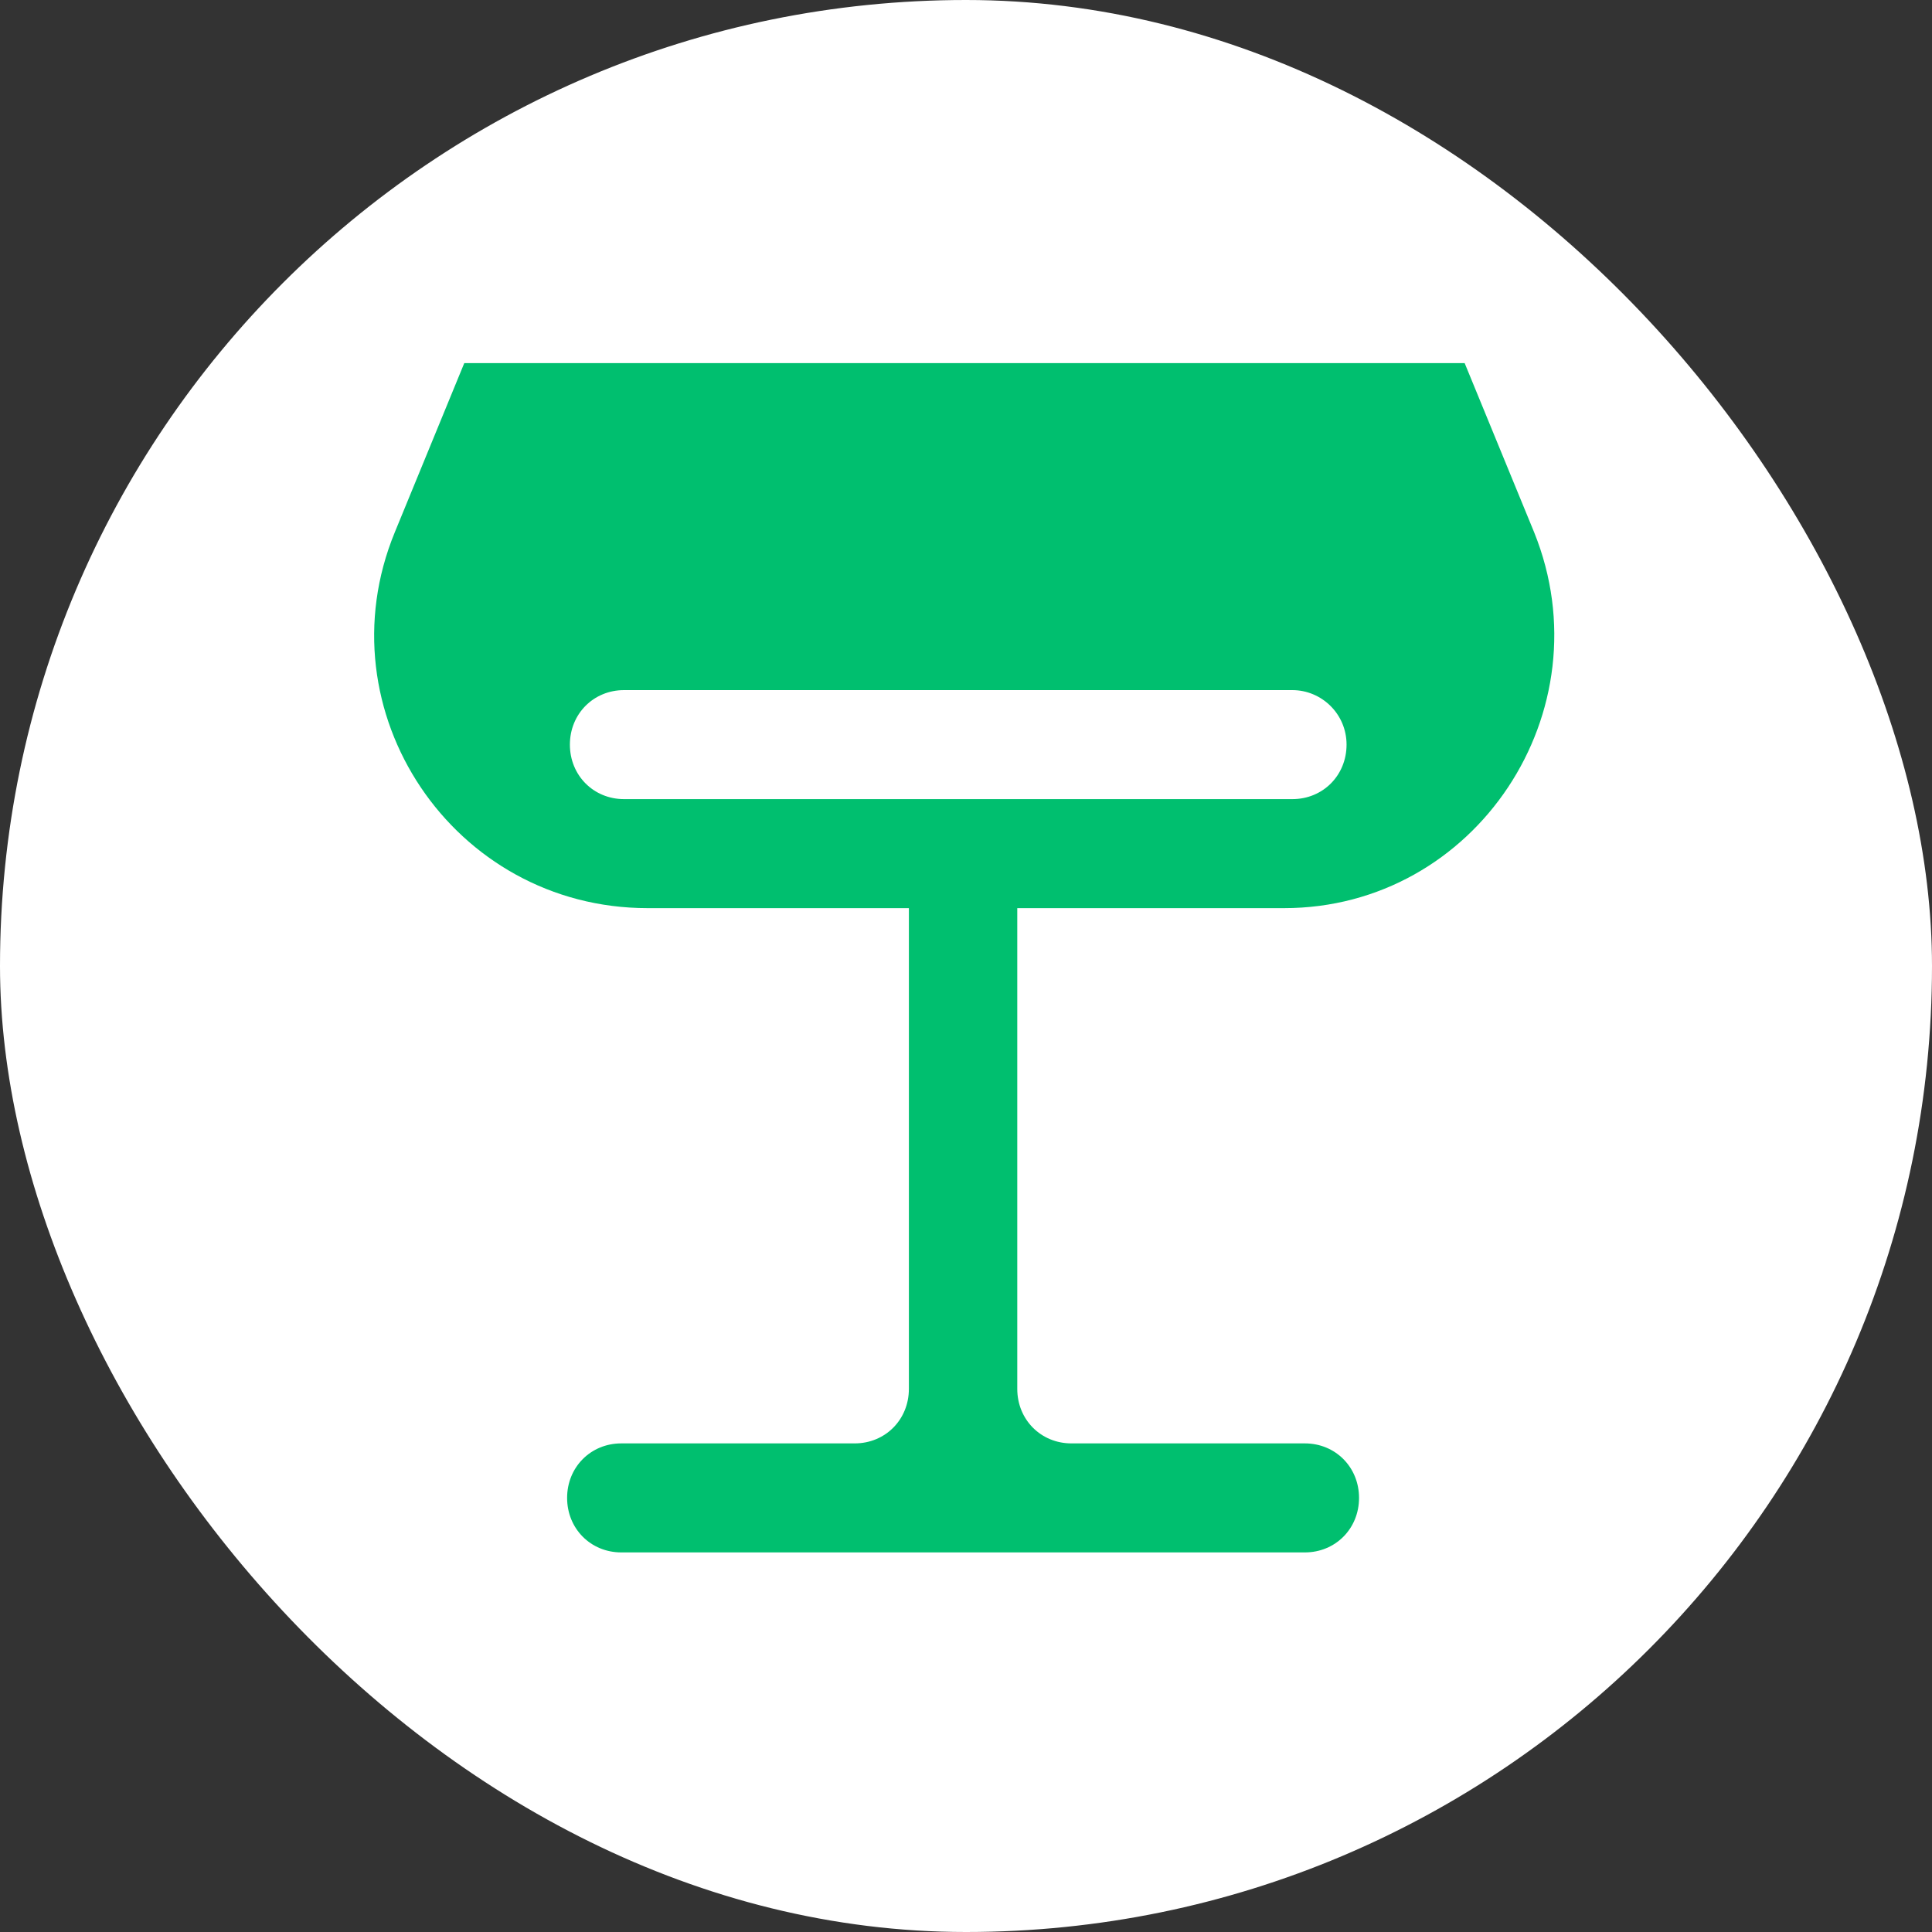
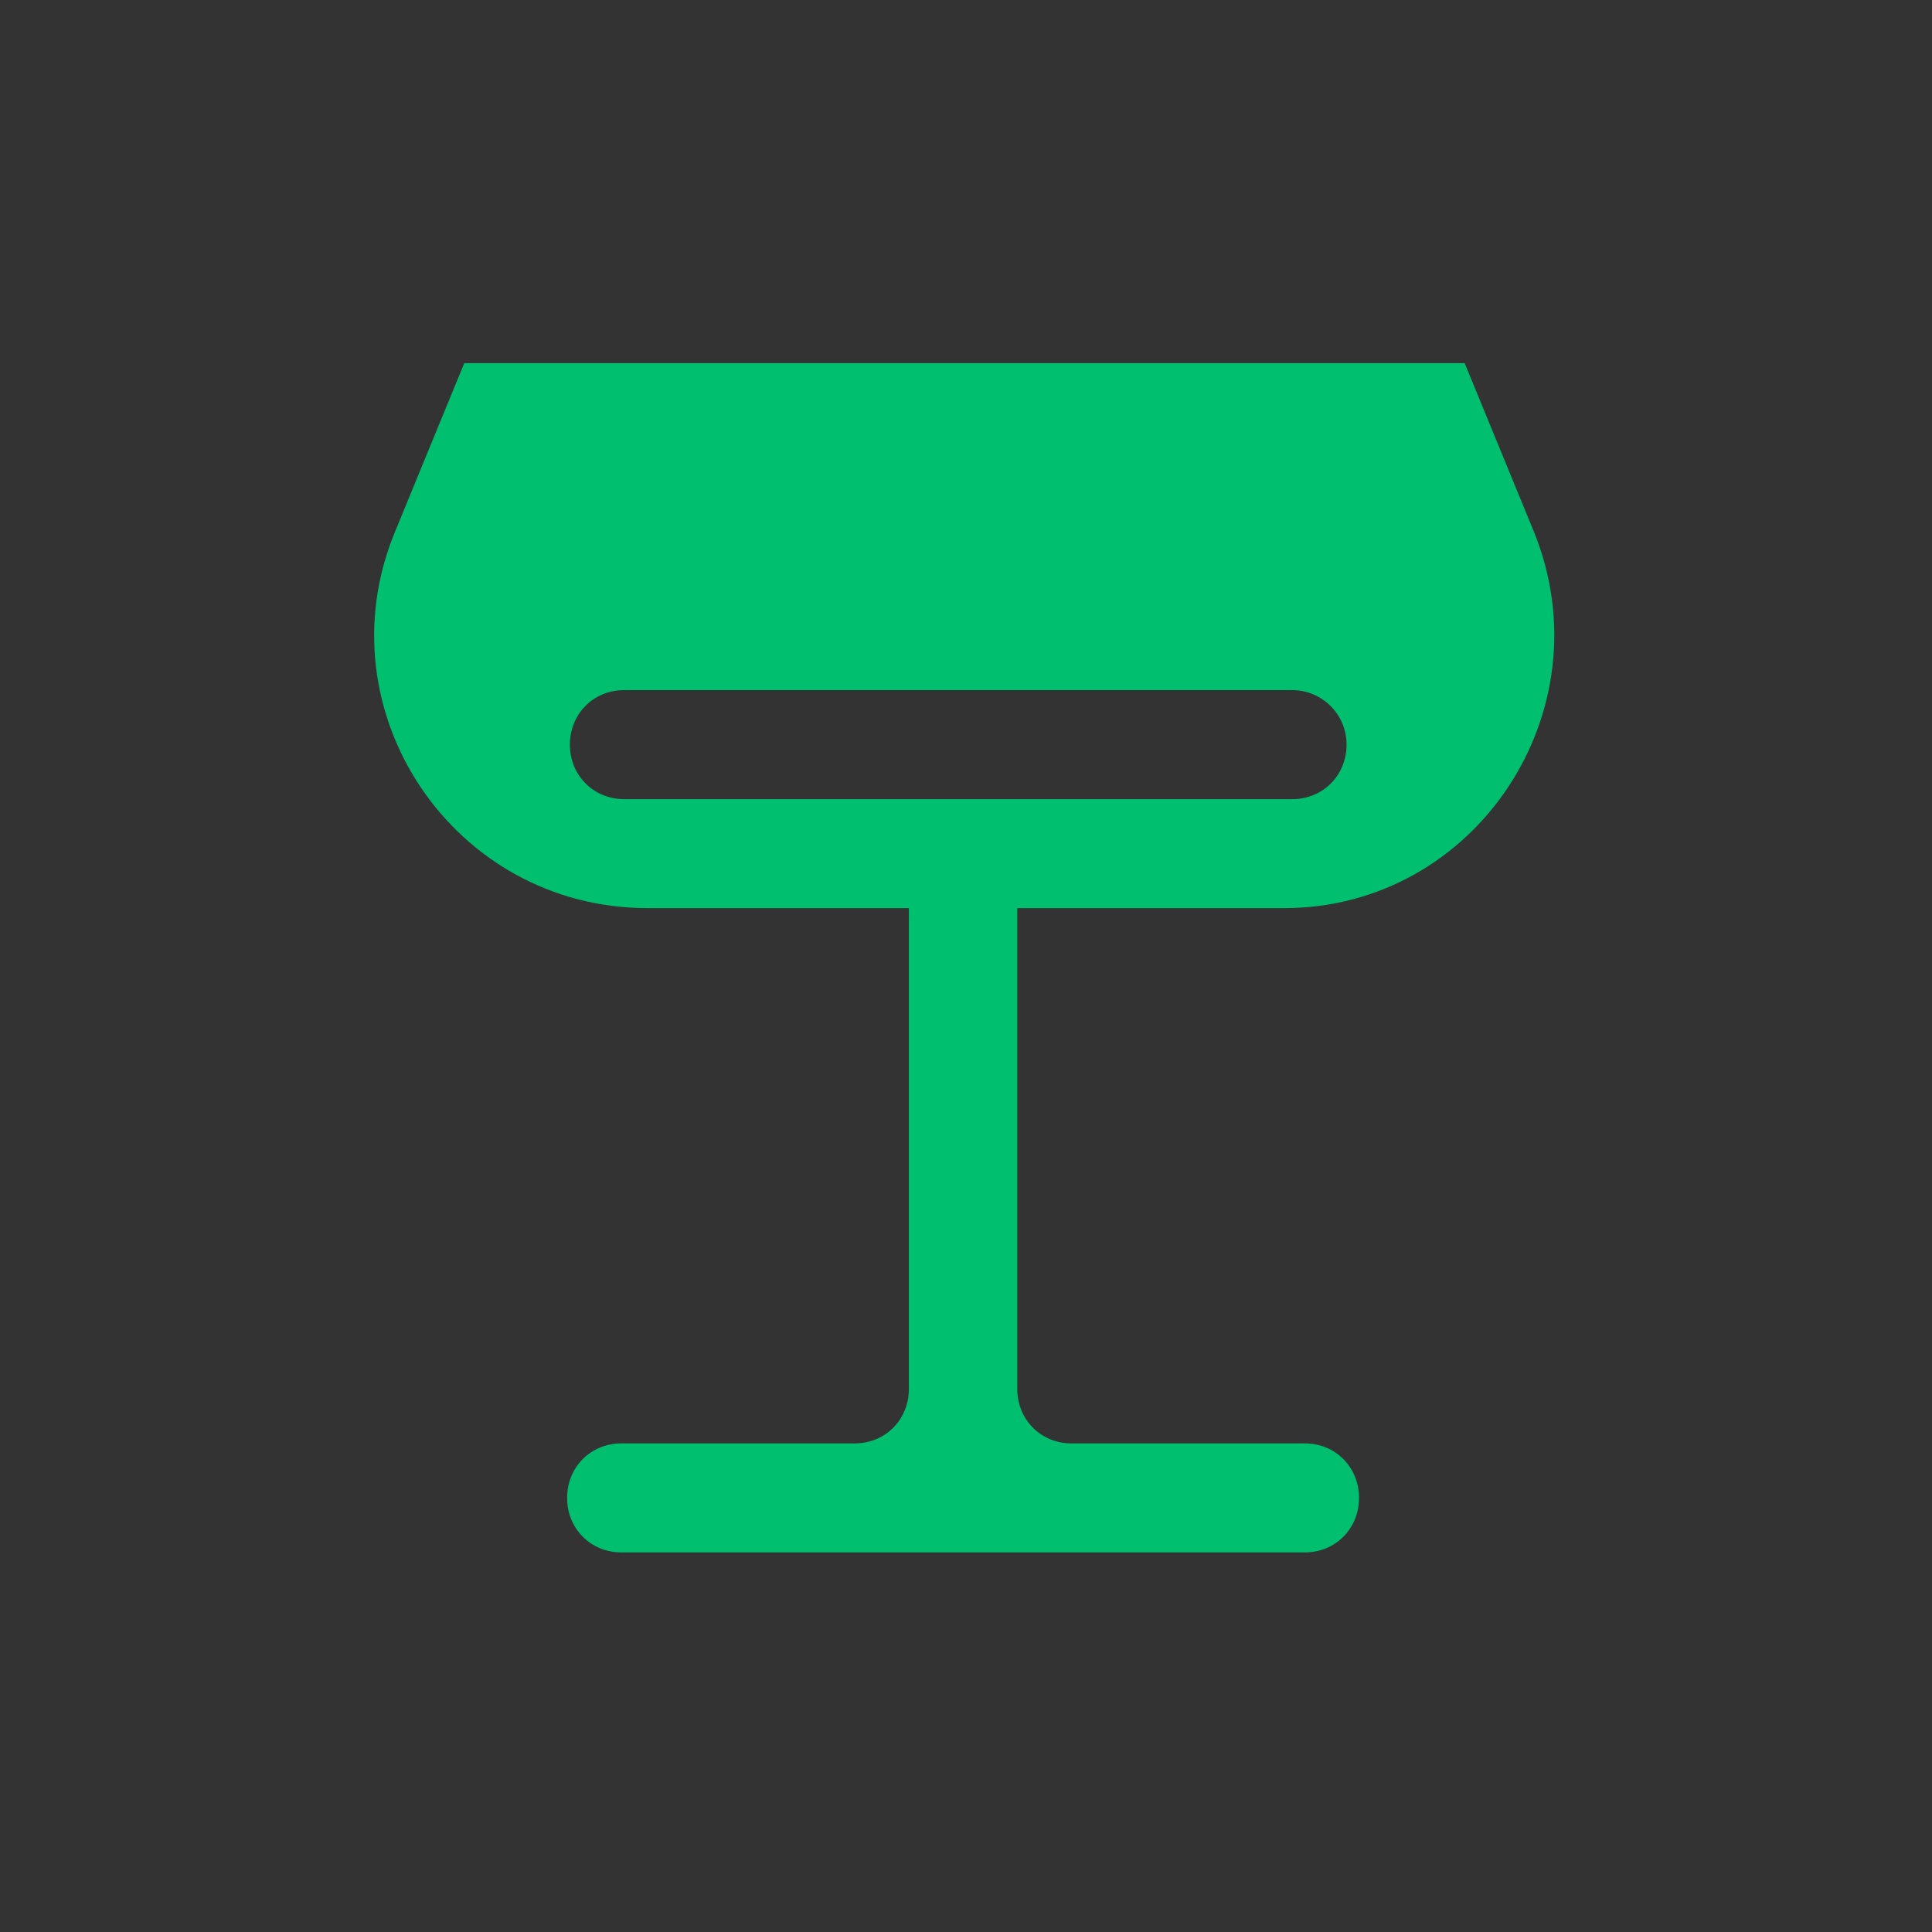
<svg xmlns="http://www.w3.org/2000/svg" width="80" height="80" viewBox="0 0 80 80" fill="none">
  <rect x="0" y="0" width="80" height="80" fill="#333333" stroke="none" />
-   <rect width="80" height="80" rx="40" fill="white" />
  <g clip-path="url(#clip0_4140_16188)">
-     <path fill-rule="evenodd" clip-rule="evenodd" d="M19.225 15.035L16.349 22.037C13.3 29.445 18.765 37.604 26.82 37.604H36.37H37.635V57.511C37.635 58.784 36.657 59.768 35.391 59.768H25.726C24.46 59.768 23.483 60.752 23.483 62.025C23.483 63.298 24.46 64.282 25.726 64.282H54.032C55.297 64.282 56.275 63.298 56.275 62.025C56.275 60.752 55.297 59.768 54.032 59.768H44.366C43.101 59.768 42.123 58.784 42.123 57.511V37.604H43.619H53.169C61.108 37.604 66.516 29.445 63.524 22.037L60.648 15.035H43.561H36.312H19.225ZM55.758 30.833C55.758 29.56 54.722 28.576 53.514 28.576H25.841C24.576 28.576 23.598 29.56 23.598 30.833C23.598 32.106 24.576 33.09 25.841 33.09H53.514C54.78 33.09 55.758 32.106 55.758 30.833Z" fill="#00BF6F" />
+     <path fill-rule="evenodd" clip-rule="evenodd" d="M19.225 15.035L16.349 22.037C13.3 29.445 18.765 37.604 26.82 37.604H36.37H37.635V57.511C37.635 58.784 36.657 59.768 35.391 59.768H25.726C24.46 59.768 23.483 60.752 23.483 62.025C23.483 63.298 24.46 64.282 25.726 64.282H54.032C55.297 64.282 56.275 63.298 56.275 62.025C56.275 60.752 55.297 59.768 54.032 59.768H44.366C43.101 59.768 42.123 58.784 42.123 57.511V37.604H43.619H53.169C61.108 37.604 66.516 29.445 63.524 22.037L60.648 15.035H43.561H36.312H19.225ZM55.758 30.833C55.758 29.56 54.722 28.576 53.514 28.576H25.841C24.576 28.576 23.598 29.56 23.598 30.833C23.598 32.106 24.576 33.09 25.841 33.09H53.514C54.78 33.09 55.758 32.106 55.758 30.833" fill="#00BF6F" />
  </g>
  <defs>
    <clipPath id="clip0_4140_16188">
      <rect width="49.477" height="49.767" fill="white" transform="translate(15.102 15.035)" />
    </clipPath>
  </defs>
</svg>